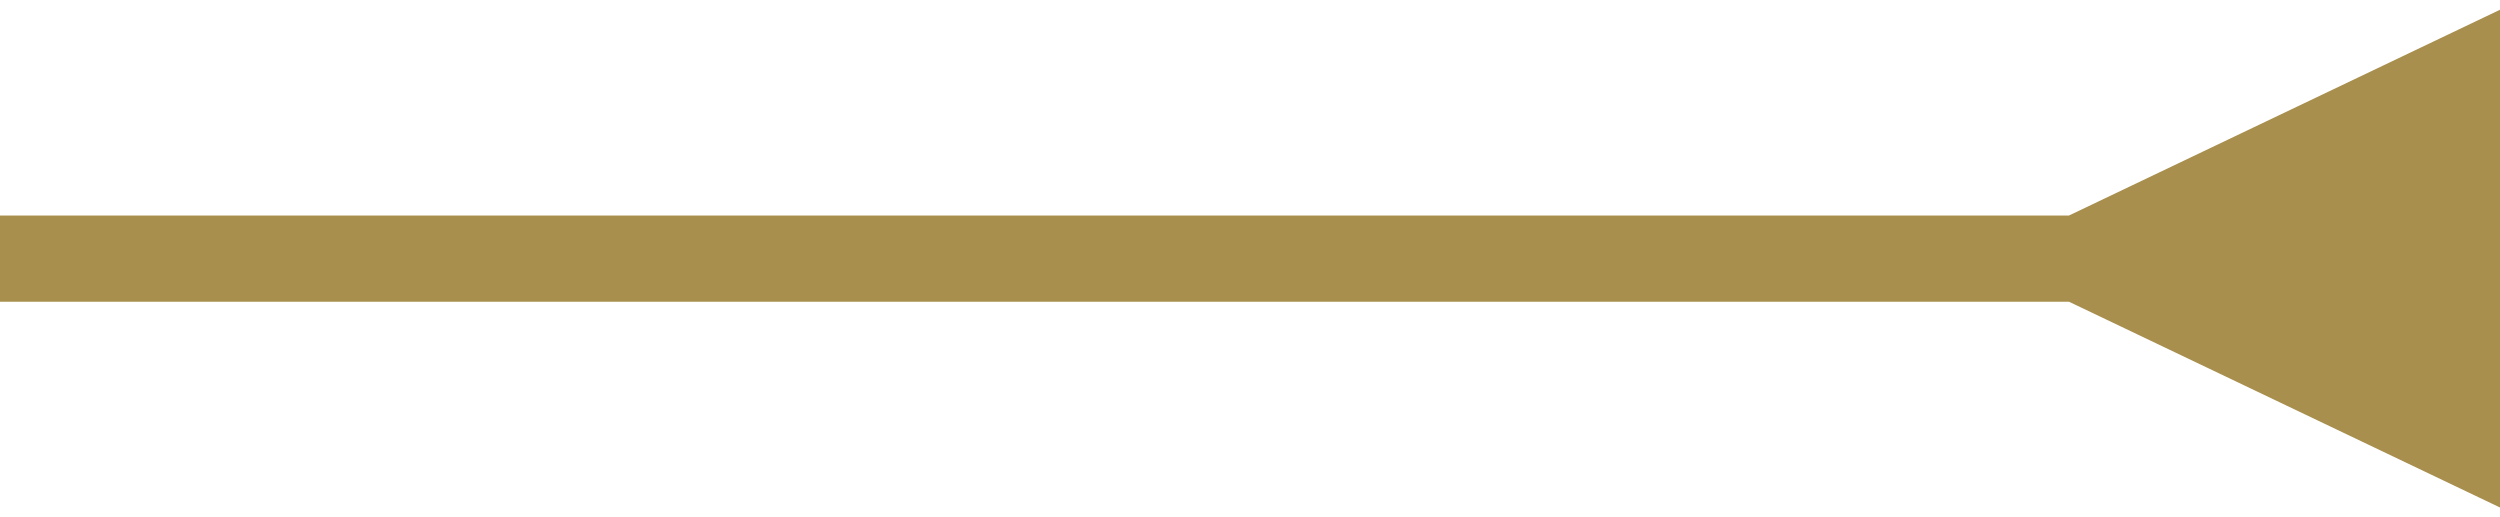
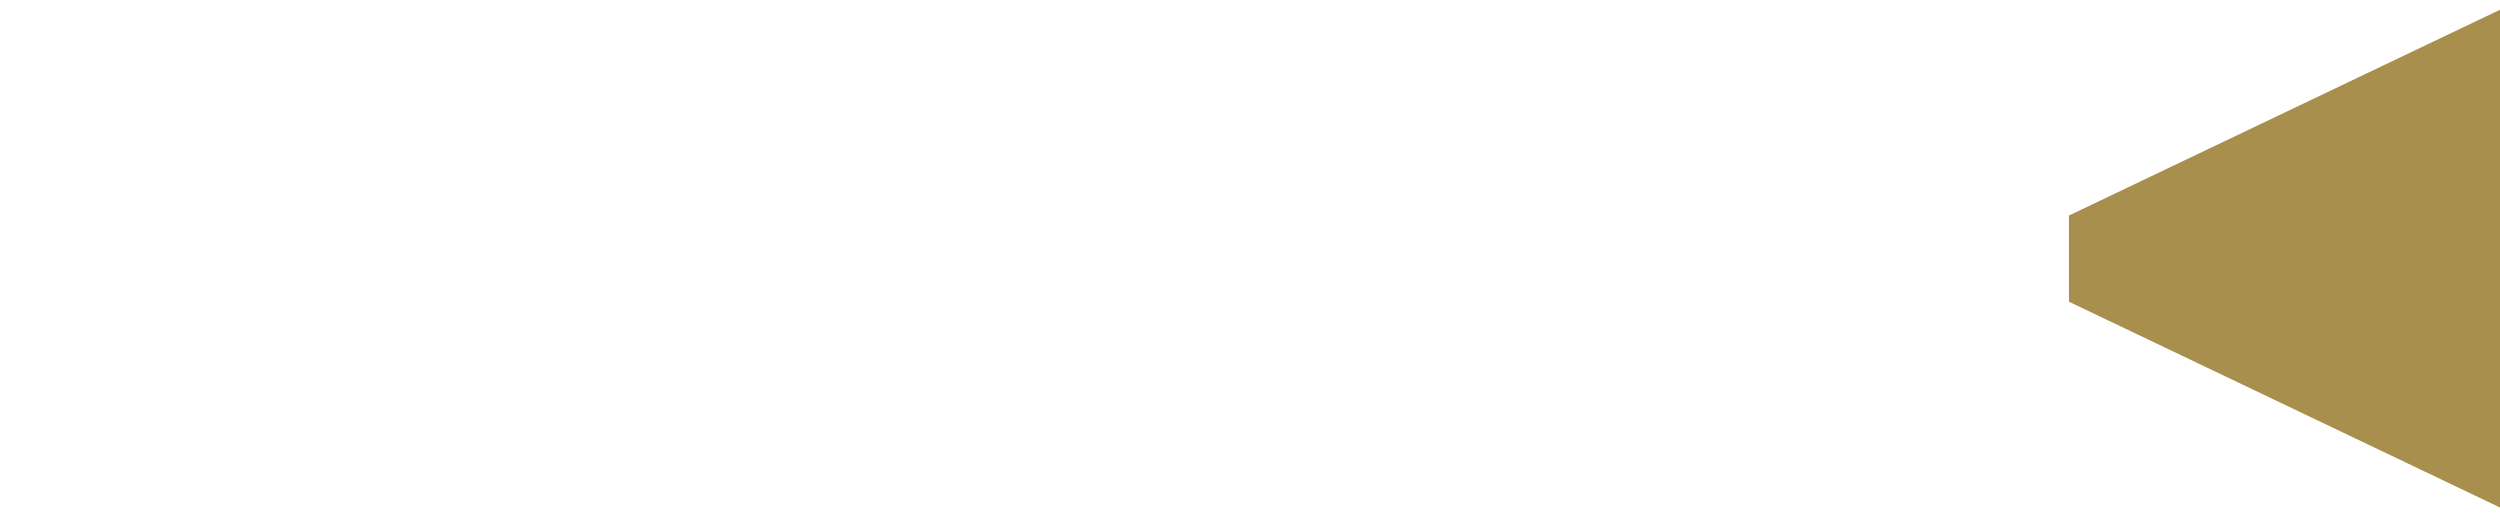
<svg xmlns="http://www.w3.org/2000/svg" width="58" height="12" viewBox="0 0 58 12" fill="none">
-   <path d="M48 5L58 0.226V11.774L48 7V5ZM0 5L49 5V7L0 7L0 5Z" fill="#A98F4D" />
+   <path d="M48 5L58 0.226V11.774L48 7V5ZM0 5V7L0 7L0 5Z" fill="#A98F4D" />
</svg>